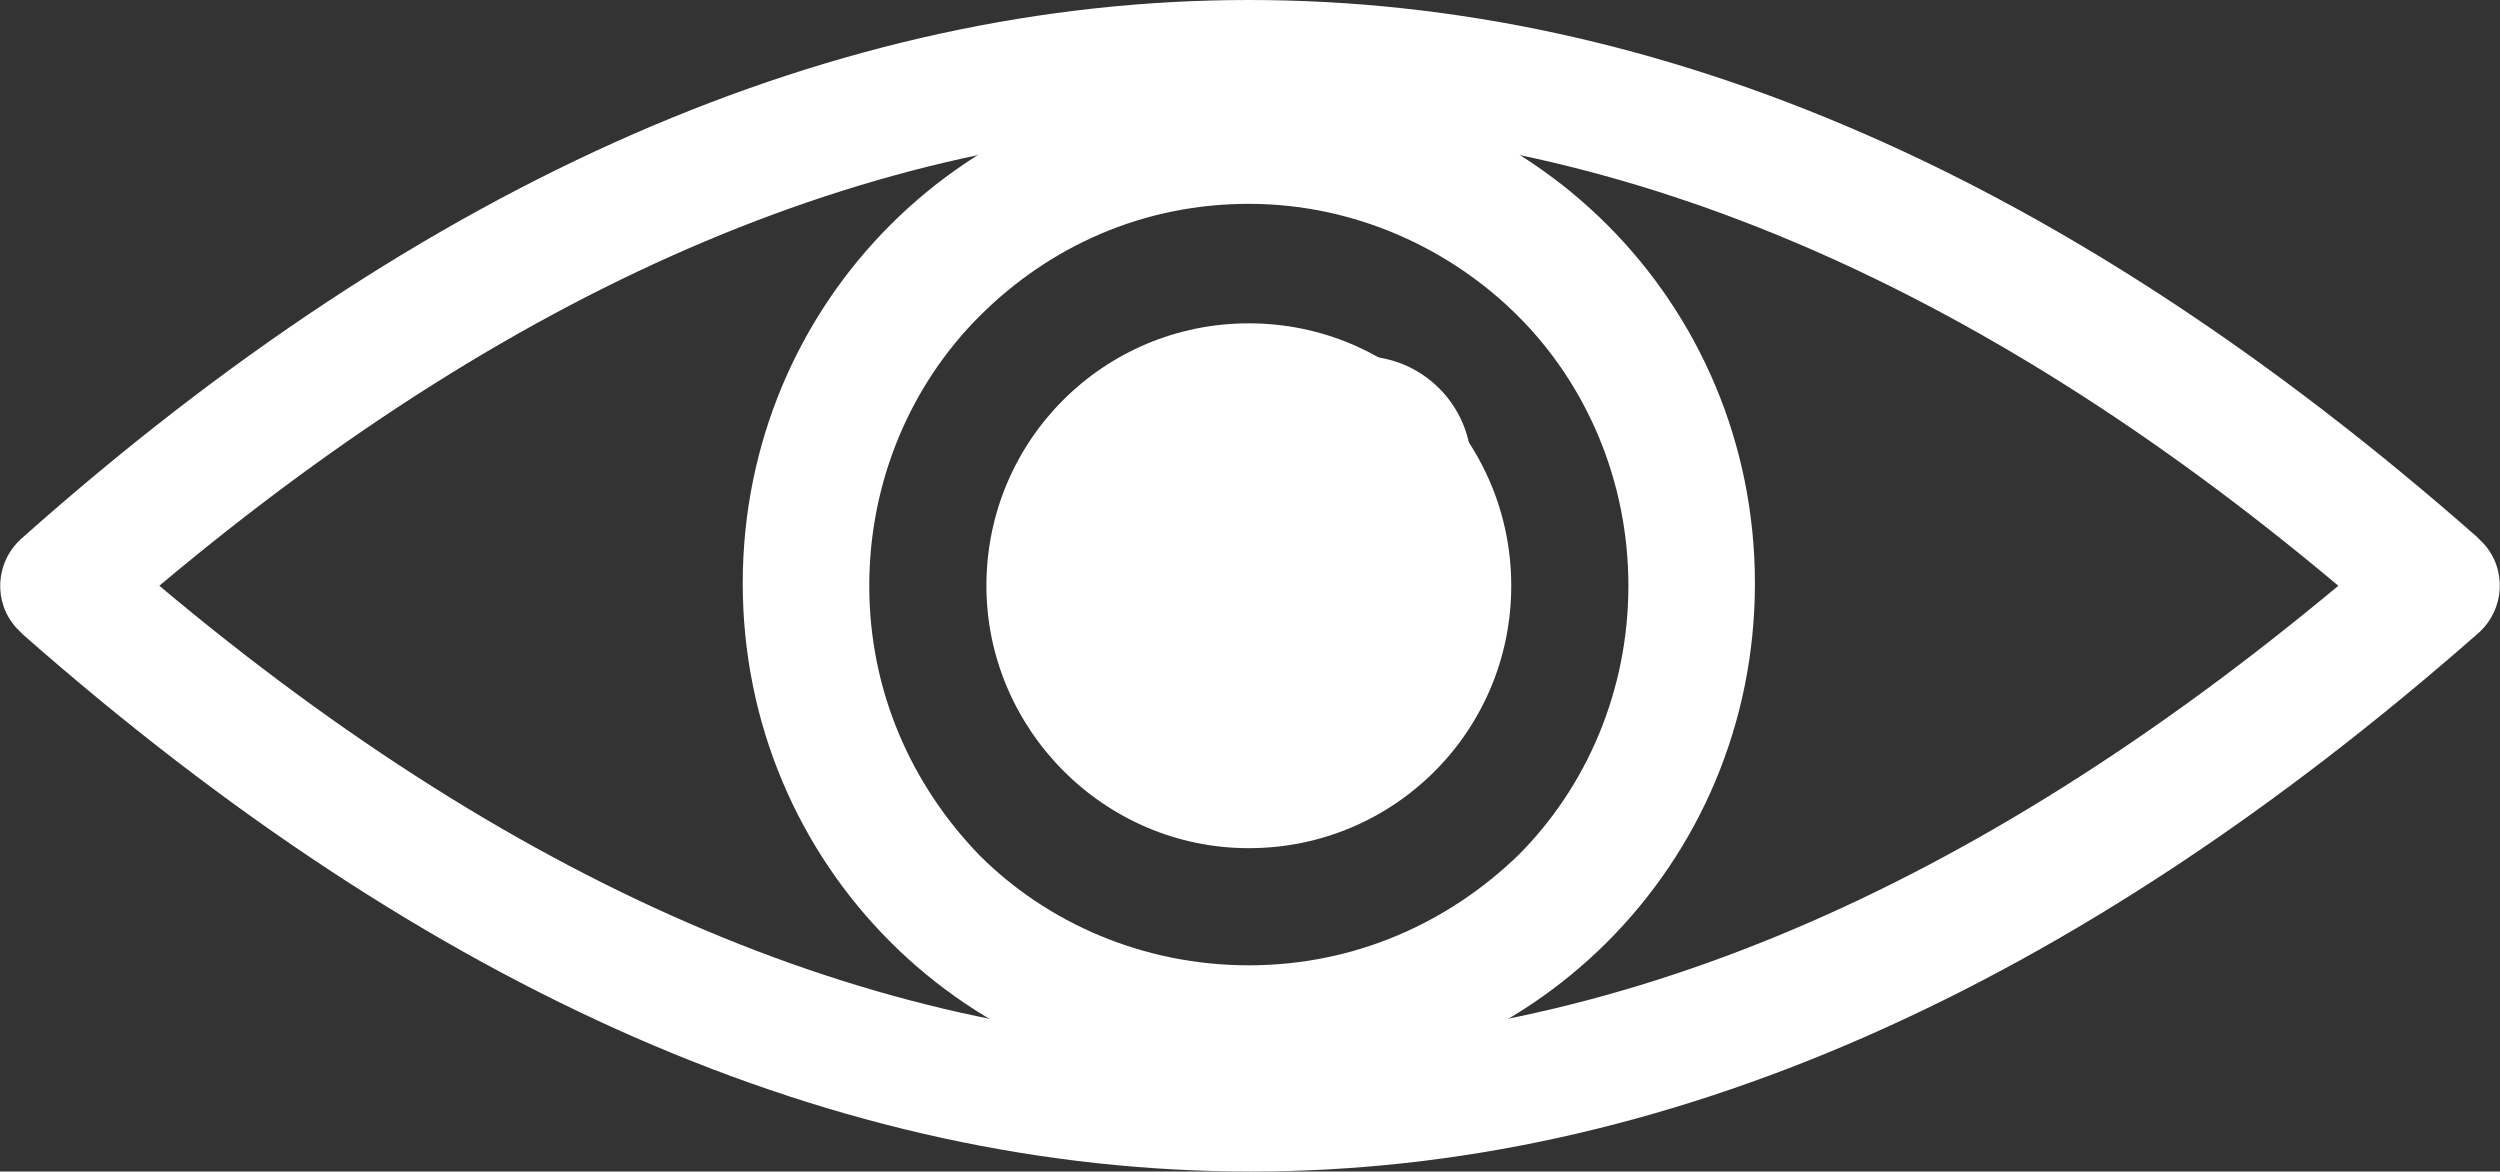
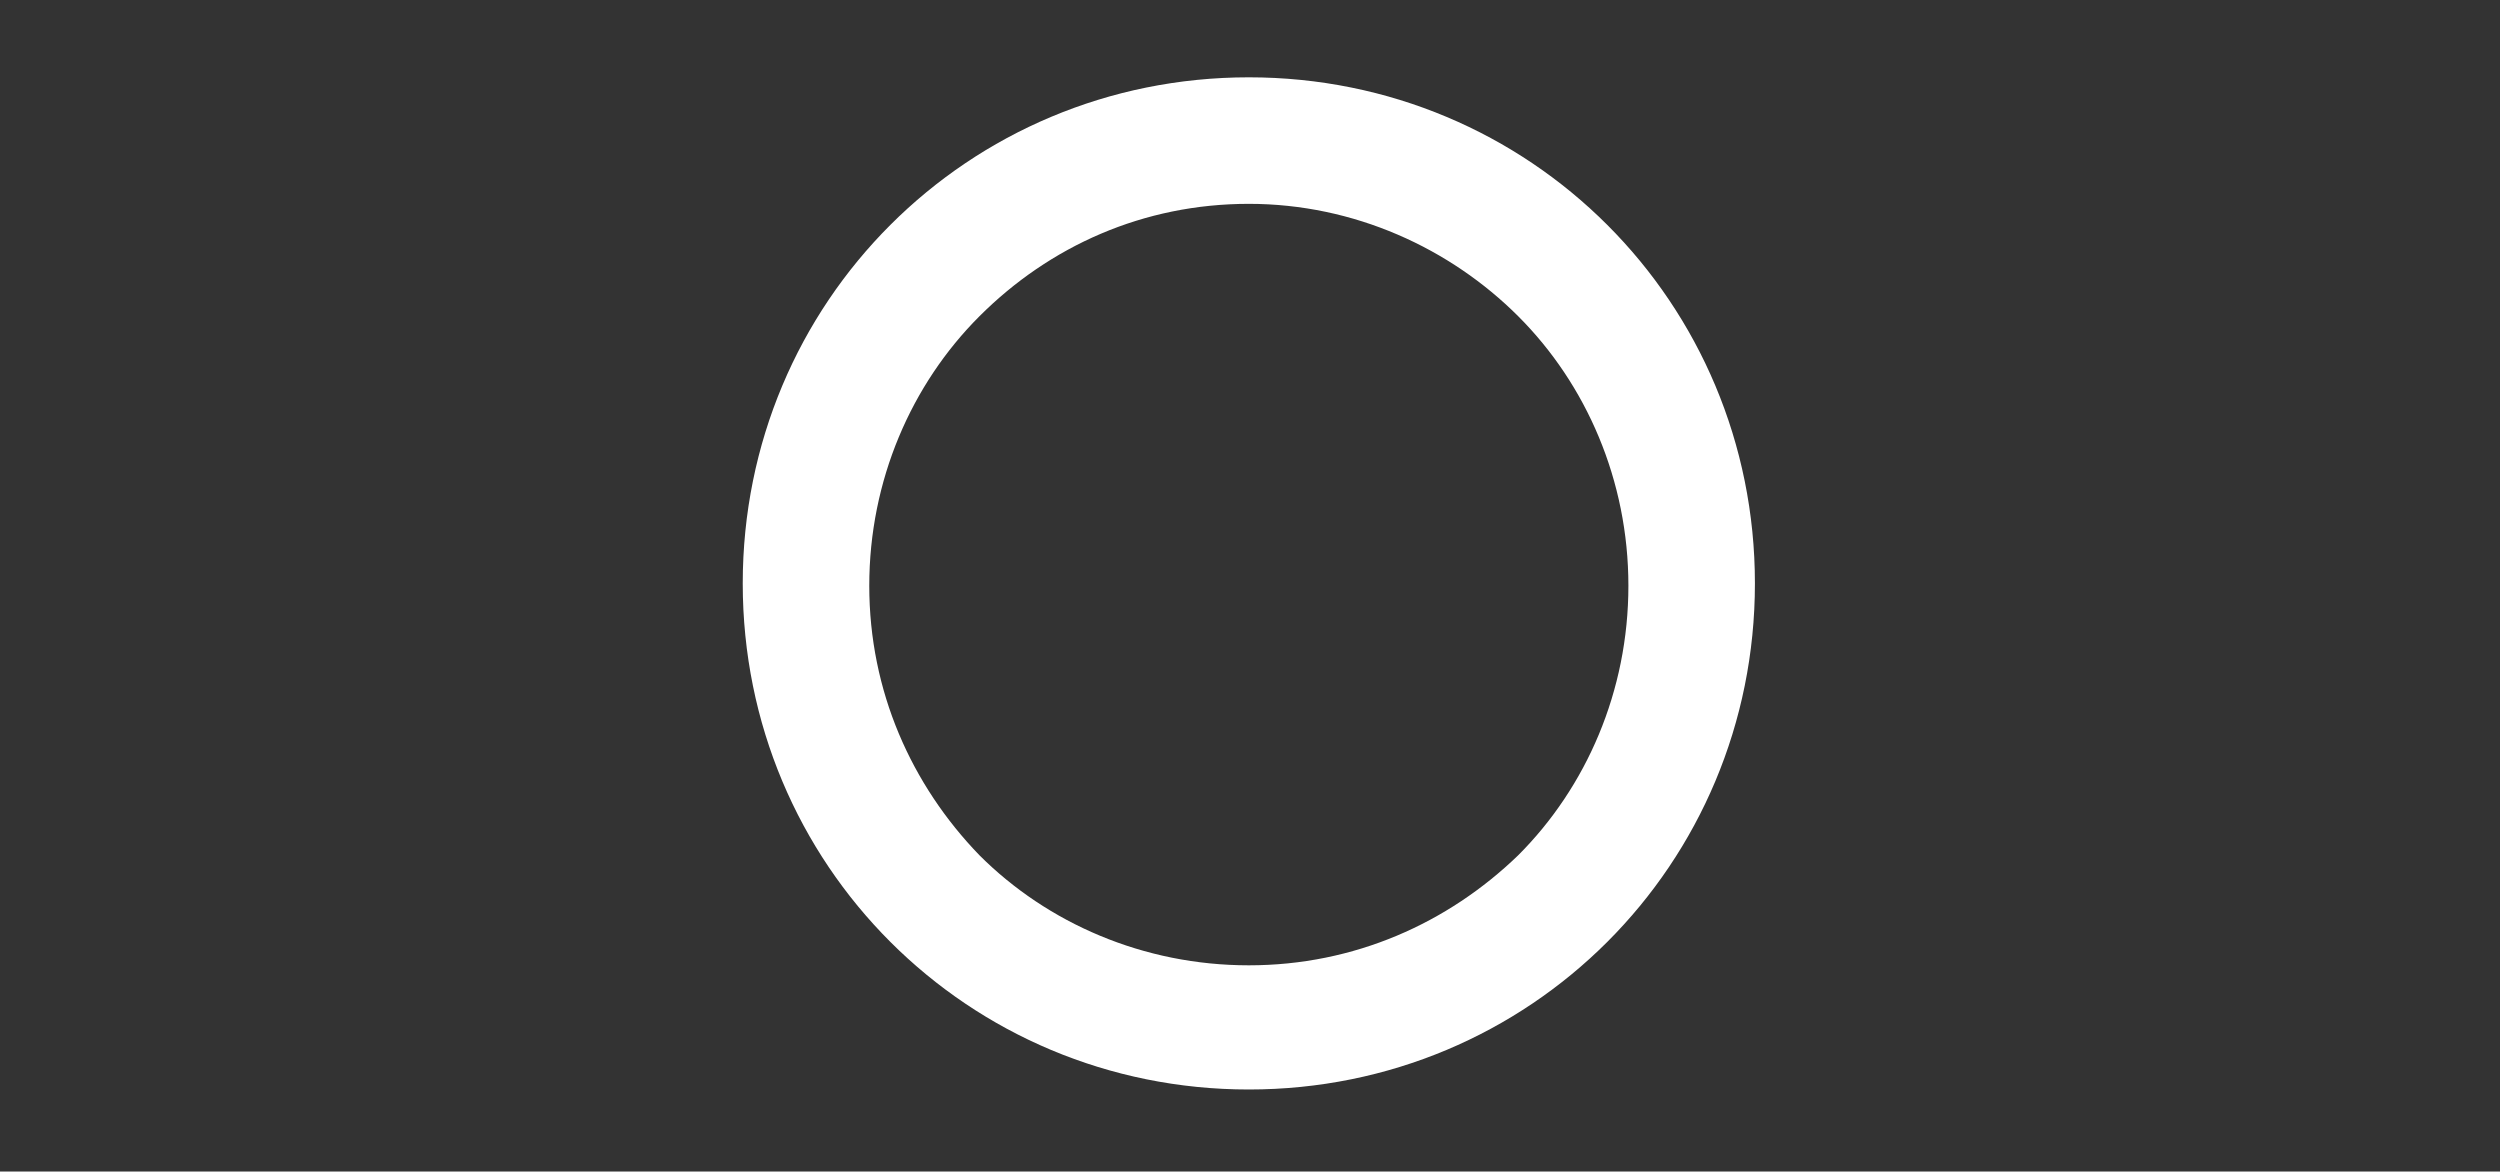
<svg xmlns="http://www.w3.org/2000/svg" version="1.1" id="Layer_1" x="0px" y="0px" viewBox="0 0 106.7 50" style="enable-background:new 0 0 106.7 50;" xml:space="preserve">
  <rect x="0" y="0" width="106.7" height="50" fill="#333333" stroke="none" />
  <style type="text/css">
	.st0{fill:#FFFFFF;}
	.st1{fill-rule:evenodd;clip-rule:evenodd;fill:#FFFFFF;}
</style>
-   <path class="st0" d="M99.8,25C84.2,11.9,68.7,5.4,53.3,5.4S22.4,11.9,6.8,25c15.6,13.1,31.1,19.6,46.5,19.6  C68.8,44.6,84.2,38,99.8,25L99.8,25z M53.3,0c17.6,0,35,7.6,52.4,22.9c0.1,0.1,0.2,0.2,0.3,0.3c1,1.1,0.9,2.8-0.2,3.8  C88.4,42.3,70.9,50,53.4,50c-17.6,0-35-7.6-52.4-22.9c-0.1-0.1-0.2-0.2-0.3-0.3c-1-1.1-0.9-2.8,0.2-3.8C18.2,7.6,35.8,0,53.3,0  L53.3,0z" />
  <path class="st0" d="M53.3,3.3c6,0,11.4,2.4,15.3,6.3c3.9,3.9,6.3,9.3,6.3,15.3s-2.4,11.4-6.3,15.3c-3.9,3.9-9.3,6.3-15.3,6.3  S41.9,44.1,38,40.2c-3.9-3.9-6.3-9.3-6.3-15.3S34.1,13.5,38,9.6S47.3,3.3,53.3,3.3L53.3,3.3z M64.8,13.5c-2.9-2.9-7-4.8-11.5-4.8  s-8.5,1.8-11.5,4.8c-2.9,2.9-4.7,7-4.7,11.5s1.8,8.5,4.7,11.5c2.9,2.9,7,4.7,11.5,4.7s8.5-1.8,11.5-4.7c2.9-2.9,4.7-7,4.7-11.5  C69.5,20.5,67.7,16.4,64.8,13.5L64.8,13.5z" />
-   <path class="st1" d="M53.3,36.2c6.2,0,11.2-5,11.2-11.2s-5-11.2-11.2-11.2s-11.2,5-11.2,11.2C42.1,31.1,47.1,36.2,53.3,36.2  L53.3,36.2z" />
-   <path class="st1" d="M58.1,24.6c2.6,0,4.7-2.1,4.7-4.7c0-2.6-2.1-4.7-4.7-4.7c-2.6,0-4.7,2.1-4.7,4.7S55.5,24.6,58.1,24.6L58.1,24.6  z" />
</svg>